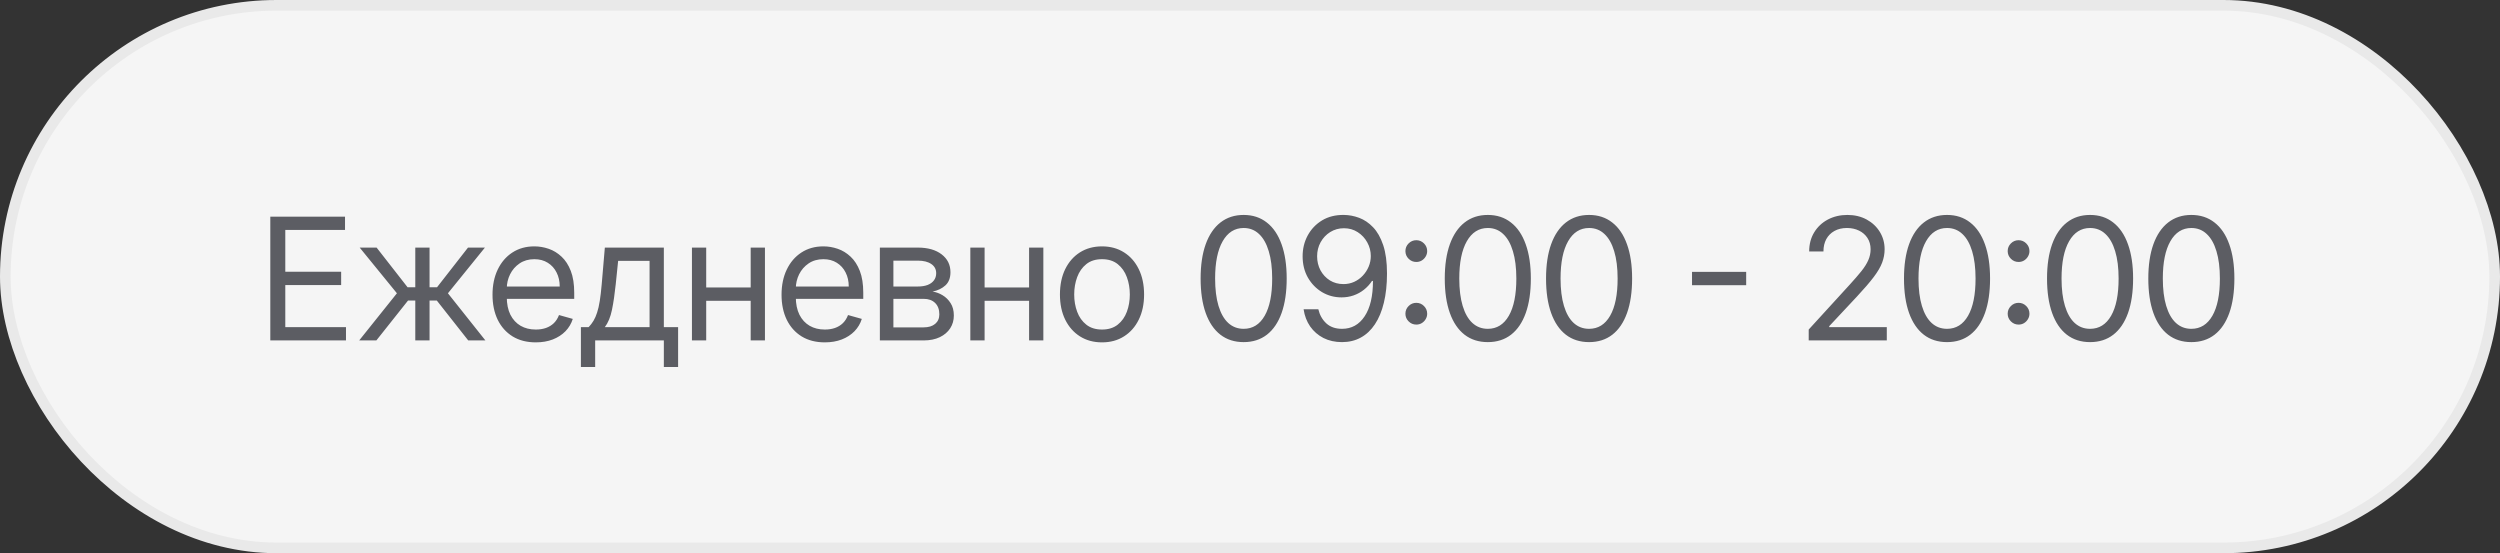
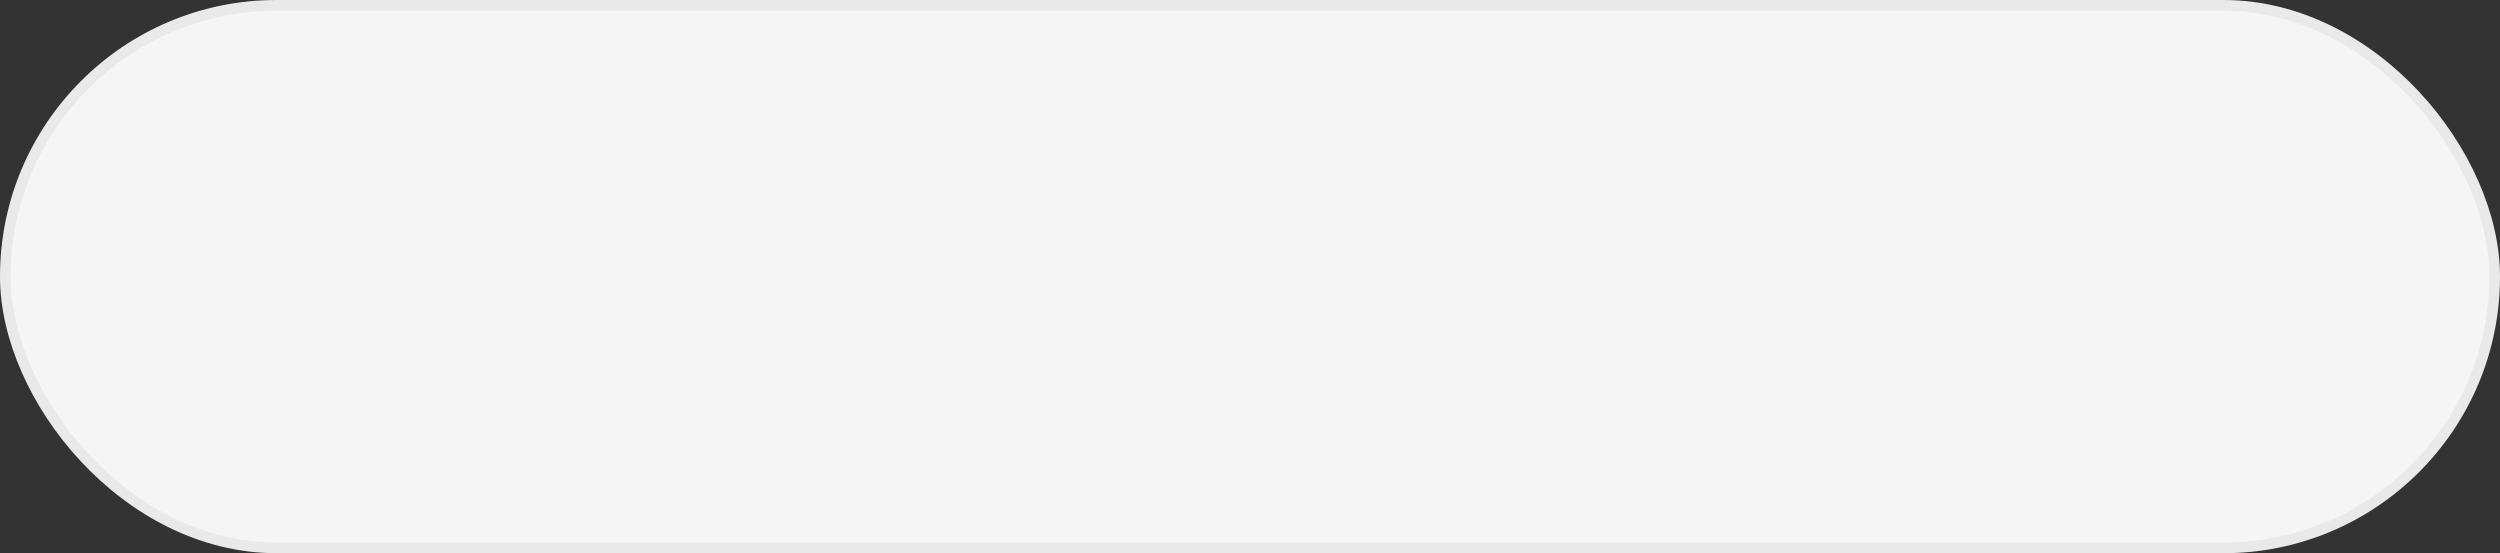
<svg xmlns="http://www.w3.org/2000/svg" width="235" height="52" viewBox="0 0 235 52" fill="none">
  <rect x="0" y="0" width="235" height="52" fill="#333333" stroke="none" />
  <rect x="0.5" y="0.5" width="234" height="51" rx="25.5" fill="#F5F5F5" stroke="#E9E9E9" />
-   <path d="M25.409 32V20.364H32.432V21.614H26.818V25.546H32.068V26.796H26.818V30.75H32.523V32H25.409ZM33.764 32L37.31 27.568L33.81 23.273H35.401L38.31 27H39.037V23.273H40.378V27H41.083L43.992 23.273H45.583L42.105 27.568L45.628 32H44.014L41.06 28.25H40.378V32H39.037V28.25H38.355L35.378 32H33.764ZM50.364 32.182C49.523 32.182 48.798 31.996 48.188 31.625C47.582 31.25 47.114 30.727 46.784 30.057C46.459 29.383 46.296 28.599 46.296 27.704C46.296 26.811 46.459 26.023 46.784 25.341C47.114 24.655 47.572 24.121 48.159 23.739C48.75 23.352 49.44 23.159 50.227 23.159C50.682 23.159 51.131 23.235 51.574 23.386C52.017 23.538 52.421 23.784 52.784 24.125C53.148 24.462 53.438 24.909 53.654 25.466C53.87 26.023 53.977 26.708 53.977 27.523V28.091H47.25V26.932H52.614C52.614 26.439 52.515 26 52.318 25.614C52.125 25.227 51.849 24.922 51.489 24.699C51.133 24.475 50.712 24.364 50.227 24.364C49.693 24.364 49.231 24.496 48.841 24.761C48.455 25.023 48.157 25.364 47.949 25.784C47.741 26.204 47.637 26.655 47.637 27.136V27.909C47.637 28.568 47.75 29.127 47.977 29.585C48.209 30.04 48.529 30.386 48.938 30.625C49.347 30.86 49.822 30.977 50.364 30.977C50.716 30.977 51.034 30.928 51.318 30.829C51.606 30.727 51.854 30.576 52.063 30.375C52.271 30.171 52.432 29.917 52.546 29.614L53.841 29.977C53.705 30.417 53.476 30.803 53.154 31.136C52.832 31.466 52.434 31.724 51.961 31.909C51.487 32.091 50.955 32.182 50.364 32.182ZM54.605 34.5V30.75H55.333C55.511 30.564 55.664 30.364 55.793 30.148C55.922 29.932 56.033 29.676 56.128 29.381C56.227 29.081 56.31 28.718 56.378 28.29C56.446 27.858 56.507 27.337 56.56 26.727L56.855 23.273H62.401V30.75H63.742V34.5H62.401V32H55.946V34.5H54.605ZM56.855 30.75H61.06V24.523H58.105L57.878 26.727C57.783 27.64 57.666 28.438 57.526 29.119C57.386 29.801 57.162 30.345 56.855 30.75ZM70.883 27.023V28.273H66.064V27.023H70.883ZM66.383 23.273V32H65.042V23.273H66.383ZM71.905 23.273V32H70.564V23.273H71.905ZM77.533 32.182C76.692 32.182 75.967 31.996 75.357 31.625C74.751 31.25 74.283 30.727 73.954 30.057C73.628 29.383 73.465 28.599 73.465 27.704C73.465 26.811 73.628 26.023 73.954 25.341C74.283 24.655 74.742 24.121 75.329 23.739C75.92 23.352 76.609 23.159 77.397 23.159C77.851 23.159 78.3 23.235 78.743 23.386C79.187 23.538 79.59 23.784 79.954 24.125C80.317 24.462 80.607 24.909 80.823 25.466C81.039 26.023 81.147 26.708 81.147 27.523V28.091H74.42V26.932H79.783C79.783 26.439 79.685 26 79.488 25.614C79.295 25.227 79.018 24.922 78.658 24.699C78.302 24.475 77.882 24.364 77.397 24.364C76.863 24.364 76.401 24.496 76.01 24.761C75.624 25.023 75.327 25.364 75.118 25.784C74.91 26.204 74.806 26.655 74.806 27.136V27.909C74.806 28.568 74.92 29.127 75.147 29.585C75.378 30.04 75.698 30.386 76.107 30.625C76.516 30.86 76.992 30.977 77.533 30.977C77.885 30.977 78.204 30.928 78.488 30.829C78.776 30.727 79.024 30.576 79.232 30.375C79.44 30.171 79.601 29.917 79.715 29.614L81.01 29.977C80.874 30.417 80.645 30.803 80.323 31.136C80.001 31.466 79.603 31.724 79.13 31.909C78.656 32.091 78.124 32.182 77.533 32.182ZM82.707 32V23.273H86.275C87.214 23.273 87.96 23.485 88.513 23.909C89.067 24.333 89.343 24.894 89.343 25.591C89.343 26.121 89.186 26.532 88.871 26.824C88.557 27.112 88.154 27.307 87.661 27.409C87.983 27.454 88.296 27.568 88.599 27.75C88.906 27.932 89.159 28.182 89.36 28.5C89.561 28.814 89.661 29.201 89.661 29.659C89.661 30.106 89.548 30.506 89.32 30.858C89.093 31.21 88.767 31.489 88.343 31.693C87.919 31.898 87.411 32 86.82 32H82.707ZM83.979 30.773H86.82C87.282 30.773 87.644 30.663 87.906 30.443C88.167 30.224 88.298 29.924 88.298 29.546C88.298 29.095 88.167 28.741 87.906 28.483C87.644 28.222 87.282 28.091 86.82 28.091H83.979V30.773ZM83.979 26.932H86.275C86.635 26.932 86.943 26.883 87.201 26.784C87.459 26.682 87.656 26.538 87.792 26.352C87.932 26.163 88.002 25.939 88.002 25.682C88.002 25.314 87.849 25.026 87.542 24.818C87.235 24.606 86.813 24.5 86.275 24.5H83.979V26.932ZM97.052 27.023V28.273H92.234V27.023H97.052ZM92.552 23.273V32H91.211V23.273H92.552ZM98.075 23.273V32H96.734V23.273H98.075ZM103.589 32.182C102.801 32.182 102.11 31.994 101.515 31.619C100.924 31.244 100.462 30.72 100.129 30.046C99.799 29.371 99.634 28.583 99.634 27.682C99.634 26.773 99.799 25.979 100.129 25.301C100.462 24.623 100.924 24.097 101.515 23.722C102.11 23.347 102.801 23.159 103.589 23.159C104.377 23.159 105.066 23.347 105.657 23.722C106.252 24.097 106.714 24.623 107.044 25.301C107.377 25.979 107.544 26.773 107.544 27.682C107.544 28.583 107.377 29.371 107.044 30.046C106.714 30.72 106.252 31.244 105.657 31.619C105.066 31.994 104.377 32.182 103.589 32.182ZM103.589 30.977C104.187 30.977 104.68 30.824 105.066 30.517C105.453 30.21 105.739 29.807 105.924 29.307C106.11 28.807 106.203 28.265 106.203 27.682C106.203 27.099 106.11 26.555 105.924 26.051C105.739 25.547 105.453 25.14 105.066 24.829C104.68 24.519 104.187 24.364 103.589 24.364C102.99 24.364 102.498 24.519 102.112 24.829C101.725 25.14 101.439 25.547 101.254 26.051C101.068 26.555 100.975 27.099 100.975 27.682C100.975 28.265 101.068 28.807 101.254 29.307C101.439 29.807 101.725 30.21 102.112 30.517C102.498 30.824 102.99 30.977 103.589 30.977ZM116.903 32.159C116.047 32.159 115.318 31.926 114.716 31.46C114.113 30.991 113.653 30.311 113.335 29.421C113.017 28.526 112.858 27.447 112.858 26.182C112.858 24.924 113.017 23.85 113.335 22.96C113.657 22.066 114.119 21.384 114.721 20.915C115.327 20.441 116.055 20.204 116.903 20.204C117.752 20.204 118.477 20.441 119.079 20.915C119.685 21.384 120.147 22.066 120.466 22.96C120.788 23.85 120.949 24.924 120.949 26.182C120.949 27.447 120.789 28.526 120.471 29.421C120.153 30.311 119.693 30.991 119.091 31.46C118.488 31.926 117.759 32.159 116.903 32.159ZM116.903 30.909C117.752 30.909 118.411 30.5 118.88 29.682C119.35 28.864 119.585 27.697 119.585 26.182C119.585 25.174 119.477 24.316 119.261 23.608C119.049 22.9 118.742 22.36 118.341 21.989C117.943 21.617 117.464 21.432 116.903 21.432C116.062 21.432 115.405 21.847 114.932 22.676C114.458 23.502 114.221 24.671 114.221 26.182C114.221 27.189 114.327 28.046 114.539 28.75C114.752 29.454 115.057 29.991 115.454 30.358C115.856 30.725 116.339 30.909 116.903 30.909ZM126.332 20.204C126.809 20.208 127.287 20.299 127.764 20.477C128.241 20.655 128.677 20.951 129.071 21.364C129.465 21.773 129.781 22.331 130.02 23.04C130.258 23.748 130.378 24.636 130.378 25.704C130.378 26.739 130.279 27.657 130.082 28.46C129.889 29.259 129.609 29.934 129.241 30.483C128.878 31.032 128.434 31.449 127.912 31.733C127.393 32.017 126.806 32.159 126.15 32.159C125.499 32.159 124.917 32.03 124.406 31.773C123.899 31.511 123.482 31.15 123.156 30.688C122.834 30.222 122.628 29.682 122.537 29.068H123.923C124.048 29.602 124.296 30.044 124.667 30.392C125.042 30.737 125.537 30.909 126.15 30.909C127.048 30.909 127.756 30.517 128.275 29.733C128.798 28.949 129.059 27.841 129.059 26.409H128.969C128.756 26.727 128.505 27.002 128.213 27.233C127.921 27.464 127.597 27.642 127.241 27.767C126.885 27.892 126.506 27.954 126.105 27.954C125.438 27.954 124.827 27.79 124.27 27.46C123.717 27.127 123.274 26.671 122.94 26.091C122.611 25.508 122.446 24.841 122.446 24.091C122.446 23.379 122.605 22.727 122.923 22.136C123.245 21.542 123.696 21.068 124.275 20.716C124.859 20.364 125.544 20.193 126.332 20.204ZM126.332 21.454C125.855 21.454 125.425 21.574 125.042 21.812C124.664 22.047 124.363 22.366 124.139 22.767C123.919 23.165 123.809 23.606 123.809 24.091C123.809 24.576 123.916 25.017 124.128 25.415C124.344 25.809 124.637 26.123 125.008 26.358C125.383 26.589 125.809 26.704 126.287 26.704C126.647 26.704 126.982 26.634 127.292 26.494C127.603 26.35 127.874 26.155 128.105 25.909C128.34 25.659 128.524 25.377 128.656 25.062C128.789 24.744 128.855 24.413 128.855 24.068C128.855 23.614 128.745 23.188 128.525 22.79C128.309 22.392 128.01 22.07 127.628 21.824C127.249 21.578 126.817 21.454 126.332 21.454ZM133.132 30.511C132.852 30.511 132.611 30.411 132.41 30.21C132.21 30.009 132.109 29.769 132.109 29.489C132.109 29.208 132.21 28.968 132.41 28.767C132.611 28.566 132.852 28.466 133.132 28.466C133.412 28.466 133.653 28.566 133.854 28.767C134.054 28.968 134.155 29.208 134.155 29.489C134.155 29.674 134.107 29.845 134.013 30C133.922 30.155 133.799 30.28 133.643 30.375C133.492 30.466 133.321 30.511 133.132 30.511ZM133.132 24.625C132.852 24.625 132.611 24.525 132.41 24.324C132.21 24.123 132.109 23.883 132.109 23.602C132.109 23.322 132.21 23.081 132.41 22.881C132.611 22.68 132.852 22.579 133.132 22.579C133.412 22.579 133.653 22.68 133.854 22.881C134.054 23.081 134.155 23.322 134.155 23.602C134.155 23.788 134.107 23.958 134.013 24.114C133.922 24.269 133.799 24.394 133.643 24.489C133.492 24.579 133.321 24.625 133.132 24.625ZM139.854 32.159C138.998 32.159 138.269 31.926 137.666 31.46C137.064 30.991 136.604 30.311 136.286 29.421C135.967 28.526 135.808 27.447 135.808 26.182C135.808 24.924 135.967 23.85 136.286 22.96C136.608 22.066 137.07 21.384 137.672 20.915C138.278 20.441 139.005 20.204 139.854 20.204C140.702 20.204 141.428 20.441 142.03 20.915C142.636 21.384 143.098 22.066 143.416 22.96C143.738 23.85 143.899 24.924 143.899 26.182C143.899 27.447 143.74 28.526 143.422 29.421C143.104 30.311 142.644 30.991 142.041 31.46C141.439 31.926 140.71 32.159 139.854 32.159ZM139.854 30.909C140.702 30.909 141.361 30.5 141.831 29.682C142.301 28.864 142.536 27.697 142.536 26.182C142.536 25.174 142.428 24.316 142.212 23.608C142 22.9 141.693 22.36 141.291 21.989C140.894 21.617 140.414 21.432 139.854 21.432C139.013 21.432 138.356 21.847 137.882 22.676C137.409 23.502 137.172 24.671 137.172 26.182C137.172 27.189 137.278 28.046 137.49 28.75C137.702 29.454 138.007 29.991 138.405 30.358C138.806 30.725 139.289 30.909 139.854 30.909ZM149.374 32.159C148.518 32.159 147.789 31.926 147.186 31.46C146.584 30.991 146.124 30.311 145.806 29.421C145.487 28.526 145.328 27.447 145.328 26.182C145.328 24.924 145.487 23.85 145.806 22.96C146.128 22.066 146.59 21.384 147.192 20.915C147.798 20.441 148.525 20.204 149.374 20.204C150.222 20.204 150.948 20.441 151.55 20.915C152.156 21.384 152.618 22.066 152.936 22.96C153.258 23.85 153.419 24.924 153.419 26.182C153.419 27.447 153.26 28.526 152.942 29.421C152.624 30.311 152.164 30.991 151.561 31.46C150.959 31.926 150.23 32.159 149.374 32.159ZM149.374 30.909C150.222 30.909 150.881 30.5 151.351 29.682C151.821 28.864 152.056 27.697 152.056 26.182C152.056 25.174 151.948 24.316 151.732 23.608C151.52 22.9 151.213 22.36 150.811 21.989C150.414 21.617 149.934 21.432 149.374 21.432C148.533 21.432 147.876 21.847 147.402 22.676C146.929 23.502 146.692 24.671 146.692 26.182C146.692 27.189 146.798 28.046 147.01 28.75C147.222 29.454 147.527 29.991 147.925 30.358C148.326 30.725 148.809 30.909 149.374 30.909ZM164.141 25.557V26.807H159.05V25.557H164.141ZM170.018 32V30.977L173.859 26.773C174.309 26.28 174.681 25.852 174.972 25.489C175.264 25.121 175.48 24.776 175.62 24.454C175.764 24.129 175.836 23.788 175.836 23.432C175.836 23.023 175.737 22.669 175.54 22.369C175.347 22.07 175.082 21.839 174.745 21.676C174.408 21.513 174.029 21.432 173.609 21.432C173.162 21.432 172.771 21.525 172.438 21.71C172.109 21.892 171.853 22.148 171.671 22.477C171.493 22.807 171.404 23.193 171.404 23.636H170.063C170.063 22.954 170.22 22.356 170.535 21.841C170.849 21.326 171.277 20.924 171.819 20.636C172.364 20.349 172.976 20.204 173.654 20.204C174.336 20.204 174.94 20.349 175.467 20.636C175.993 20.924 176.406 21.312 176.705 21.801C177.004 22.29 177.154 22.833 177.154 23.432C177.154 23.86 177.076 24.278 176.921 24.688C176.77 25.093 176.504 25.546 176.126 26.046C175.751 26.542 175.23 27.148 174.563 27.864L171.949 30.659V30.75H177.359V32H170.018ZM183.021 32.159C182.165 32.159 181.435 31.926 180.833 31.46C180.231 30.991 179.771 30.311 179.452 29.421C179.134 28.526 178.975 27.447 178.975 26.182C178.975 24.924 179.134 23.85 179.452 22.96C179.774 22.066 180.237 21.384 180.839 20.915C181.445 20.441 182.172 20.204 183.021 20.204C183.869 20.204 184.594 20.441 185.197 20.915C185.803 21.384 186.265 22.066 186.583 22.96C186.905 23.85 187.066 24.924 187.066 26.182C187.066 27.447 186.907 28.526 186.589 29.421C186.271 30.311 185.81 30.991 185.208 31.46C184.606 31.926 183.877 32.159 183.021 32.159ZM183.021 30.909C183.869 30.909 184.528 30.5 184.998 29.682C185.468 28.864 185.702 27.697 185.702 26.182C185.702 25.174 185.594 24.316 185.379 23.608C185.166 22.9 184.86 22.36 184.458 21.989C184.06 21.617 183.581 21.432 183.021 21.432C182.18 21.432 181.523 21.847 181.049 22.676C180.576 23.502 180.339 24.671 180.339 26.182C180.339 27.189 180.445 28.046 180.657 28.75C180.869 29.454 181.174 29.991 181.572 30.358C181.973 30.725 182.456 30.909 183.021 30.909ZM189.745 30.511C189.465 30.511 189.224 30.411 189.024 30.21C188.823 30.009 188.722 29.769 188.722 29.489C188.722 29.208 188.823 28.968 189.024 28.767C189.224 28.566 189.465 28.466 189.745 28.466C190.025 28.466 190.266 28.566 190.467 28.767C190.668 28.968 190.768 29.208 190.768 29.489C190.768 29.674 190.721 29.845 190.626 30C190.535 30.155 190.412 30.28 190.257 30.375C190.105 30.466 189.935 30.511 189.745 30.511ZM189.745 24.625C189.465 24.625 189.224 24.525 189.024 24.324C188.823 24.123 188.722 23.883 188.722 23.602C188.722 23.322 188.823 23.081 189.024 22.881C189.224 22.68 189.465 22.579 189.745 22.579C190.025 22.579 190.266 22.68 190.467 22.881C190.668 23.081 190.768 23.322 190.768 23.602C190.768 23.788 190.721 23.958 190.626 24.114C190.535 24.269 190.412 24.394 190.257 24.489C190.105 24.579 189.935 24.625 189.745 24.625ZM196.467 32.159C195.611 32.159 194.882 31.926 194.279 31.46C193.677 30.991 193.217 30.311 192.899 29.421C192.581 28.526 192.421 27.447 192.421 26.182C192.421 24.924 192.581 23.85 192.899 22.96C193.221 22.066 193.683 21.384 194.285 20.915C194.891 20.441 195.618 20.204 196.467 20.204C197.315 20.204 198.041 20.441 198.643 20.915C199.249 21.384 199.711 22.066 200.029 22.96C200.351 23.85 200.512 24.924 200.512 26.182C200.512 27.447 200.353 28.526 200.035 29.421C199.717 30.311 199.257 30.991 198.654 31.46C198.052 31.926 197.323 32.159 196.467 32.159ZM196.467 30.909C197.315 30.909 197.974 30.5 198.444 29.682C198.914 28.864 199.149 27.697 199.149 26.182C199.149 25.174 199.041 24.316 198.825 23.608C198.613 22.9 198.306 22.36 197.904 21.989C197.507 21.617 197.027 21.432 196.467 21.432C195.626 21.432 194.969 21.847 194.495 22.676C194.022 23.502 193.785 24.671 193.785 26.182C193.785 27.189 193.891 28.046 194.103 28.75C194.315 29.454 194.62 29.991 195.018 30.358C195.42 30.725 195.902 30.909 196.467 30.909ZM205.987 32.159C205.131 32.159 204.402 31.926 203.799 31.46C203.197 30.991 202.737 30.311 202.419 29.421C202.101 28.526 201.941 27.447 201.941 26.182C201.941 24.924 202.101 23.85 202.419 22.96C202.741 22.066 203.203 21.384 203.805 20.915C204.411 20.441 205.138 20.204 205.987 20.204C206.835 20.204 207.561 20.441 208.163 20.915C208.769 21.384 209.231 22.066 209.549 22.96C209.871 23.85 210.032 24.924 210.032 26.182C210.032 27.447 209.873 28.526 209.555 29.421C209.237 30.311 208.777 30.991 208.174 31.46C207.572 31.926 206.843 32.159 205.987 32.159ZM205.987 30.909C206.835 30.909 207.494 30.5 207.964 29.682C208.434 28.864 208.669 27.697 208.669 26.182C208.669 25.174 208.561 24.316 208.345 23.608C208.133 22.9 207.826 22.36 207.424 21.989C207.027 21.617 206.547 21.432 205.987 21.432C205.146 21.432 204.489 21.847 204.015 22.676C203.542 23.502 203.305 24.671 203.305 26.182C203.305 27.189 203.411 28.046 203.623 28.75C203.835 29.454 204.14 29.991 204.538 30.358C204.94 30.725 205.422 30.909 205.987 30.909Z" fill="#5C5D63" />
</svg>